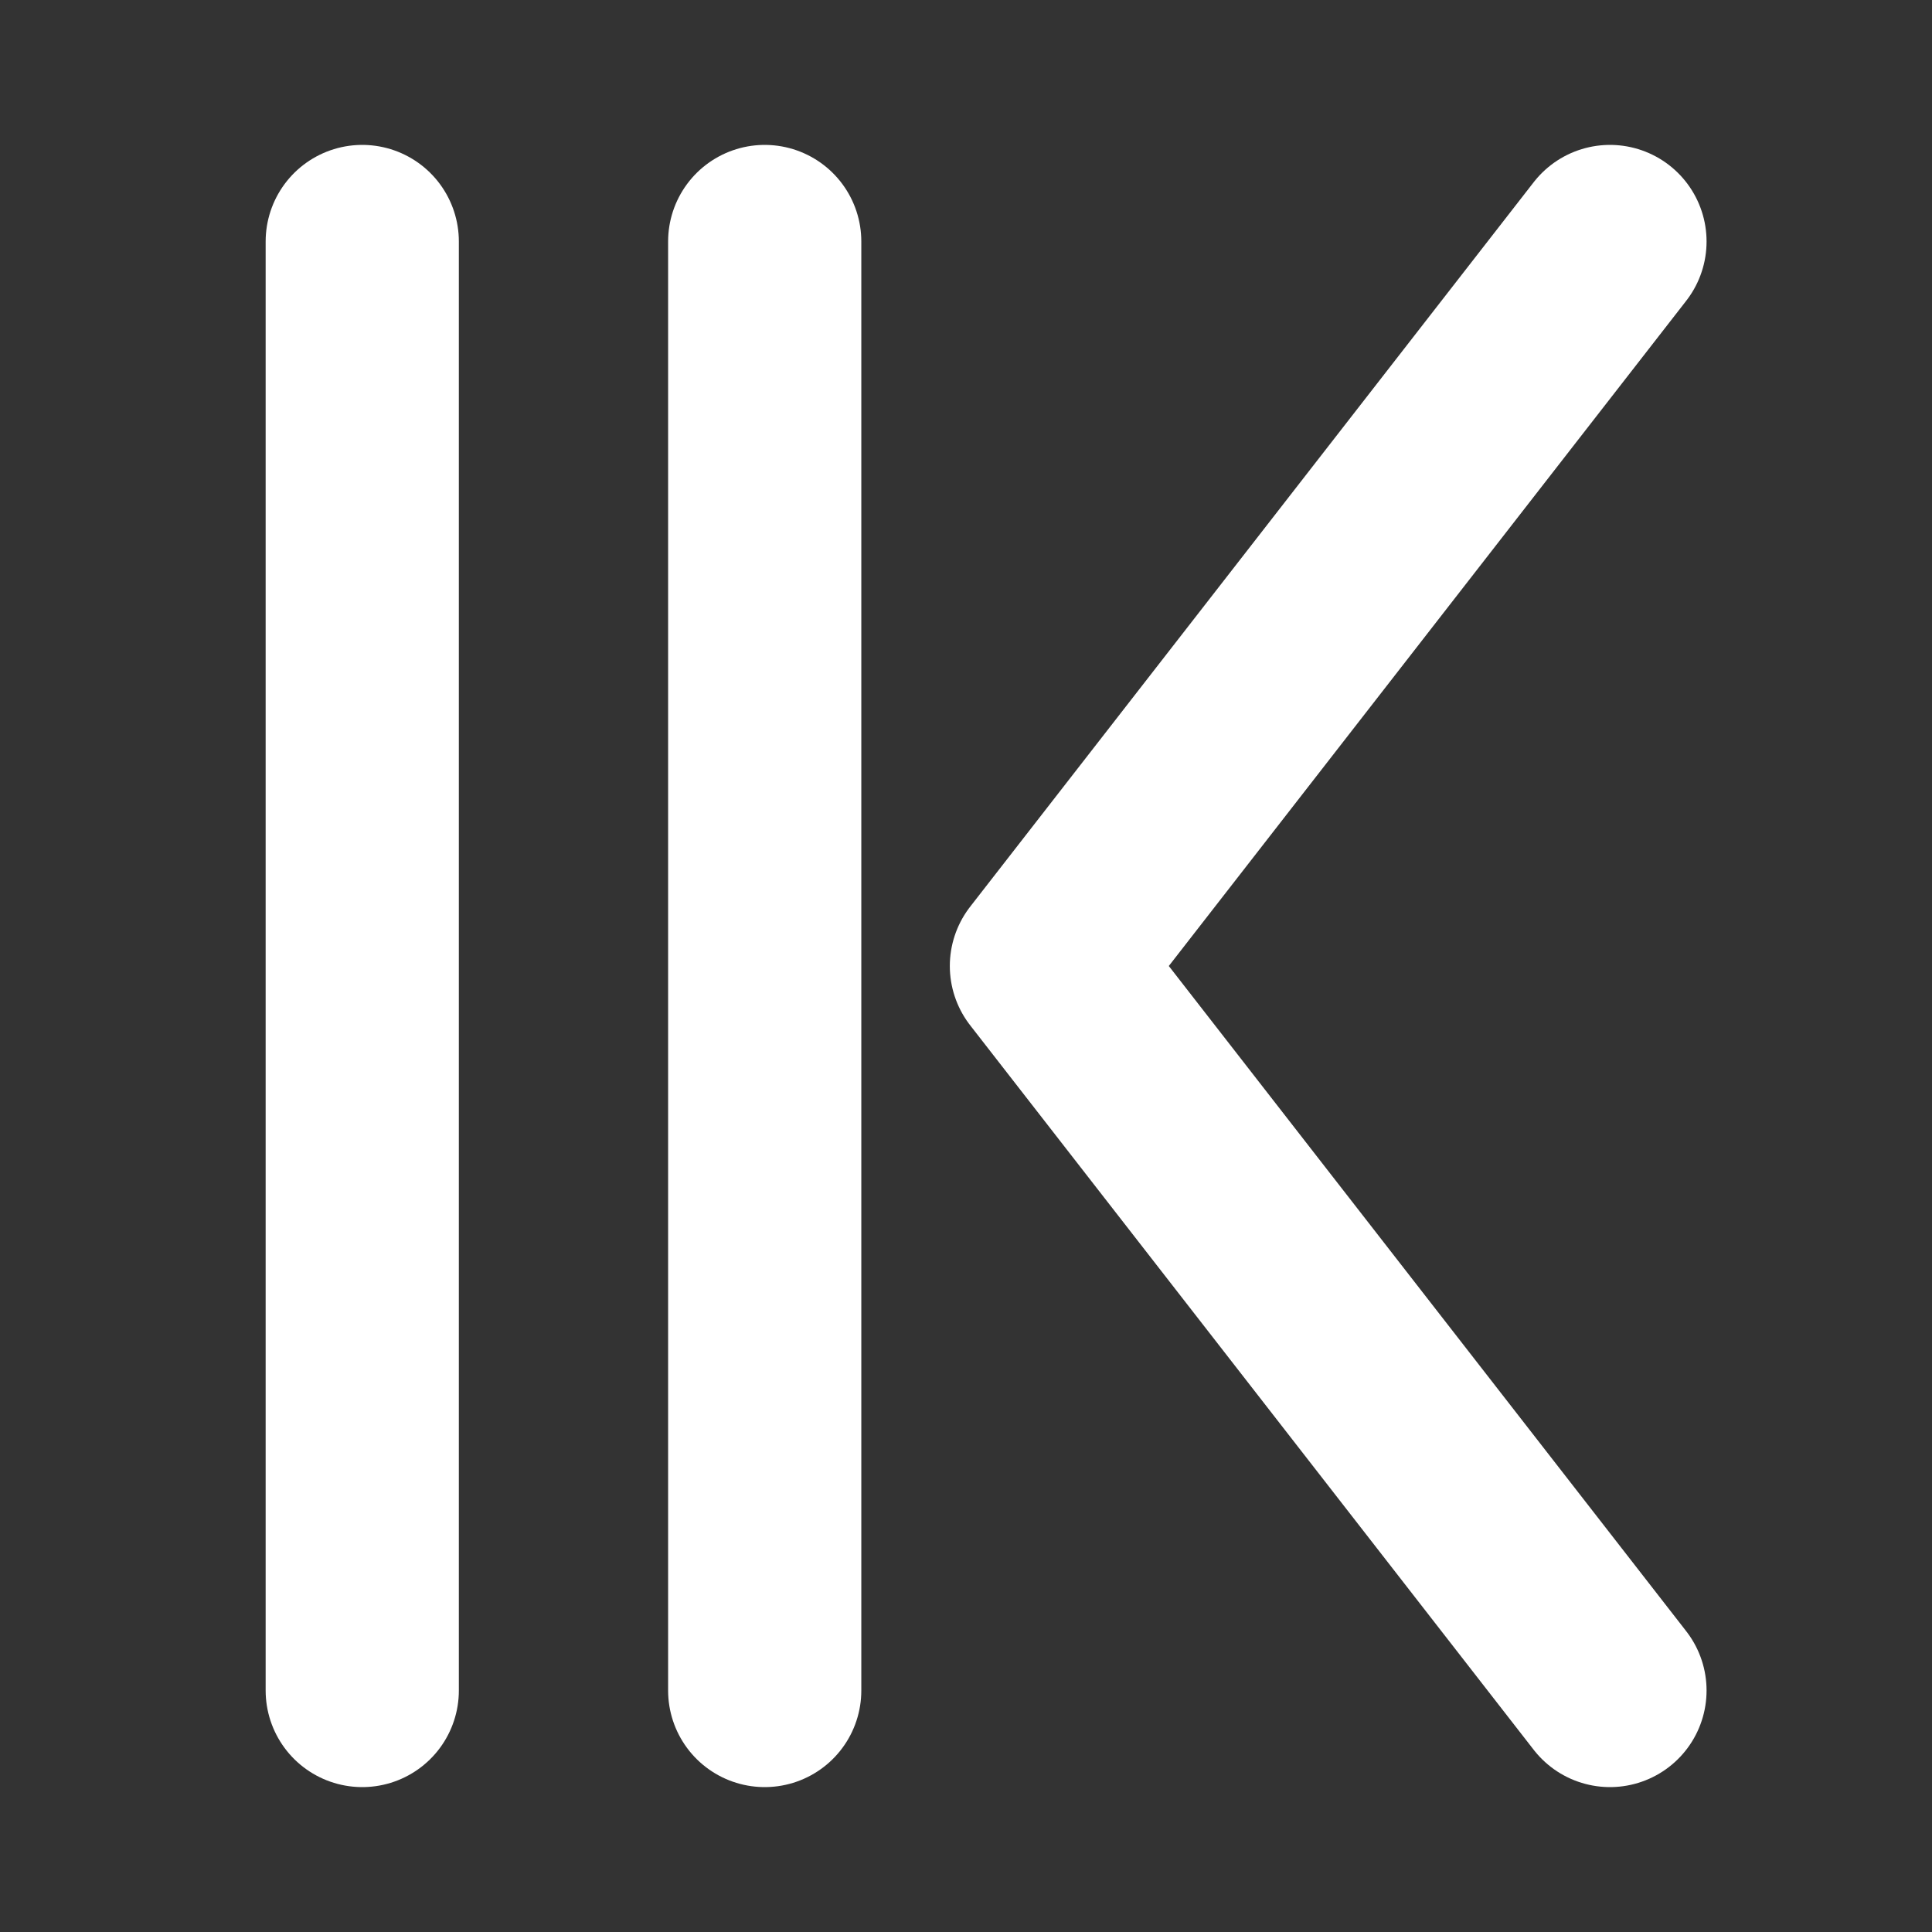
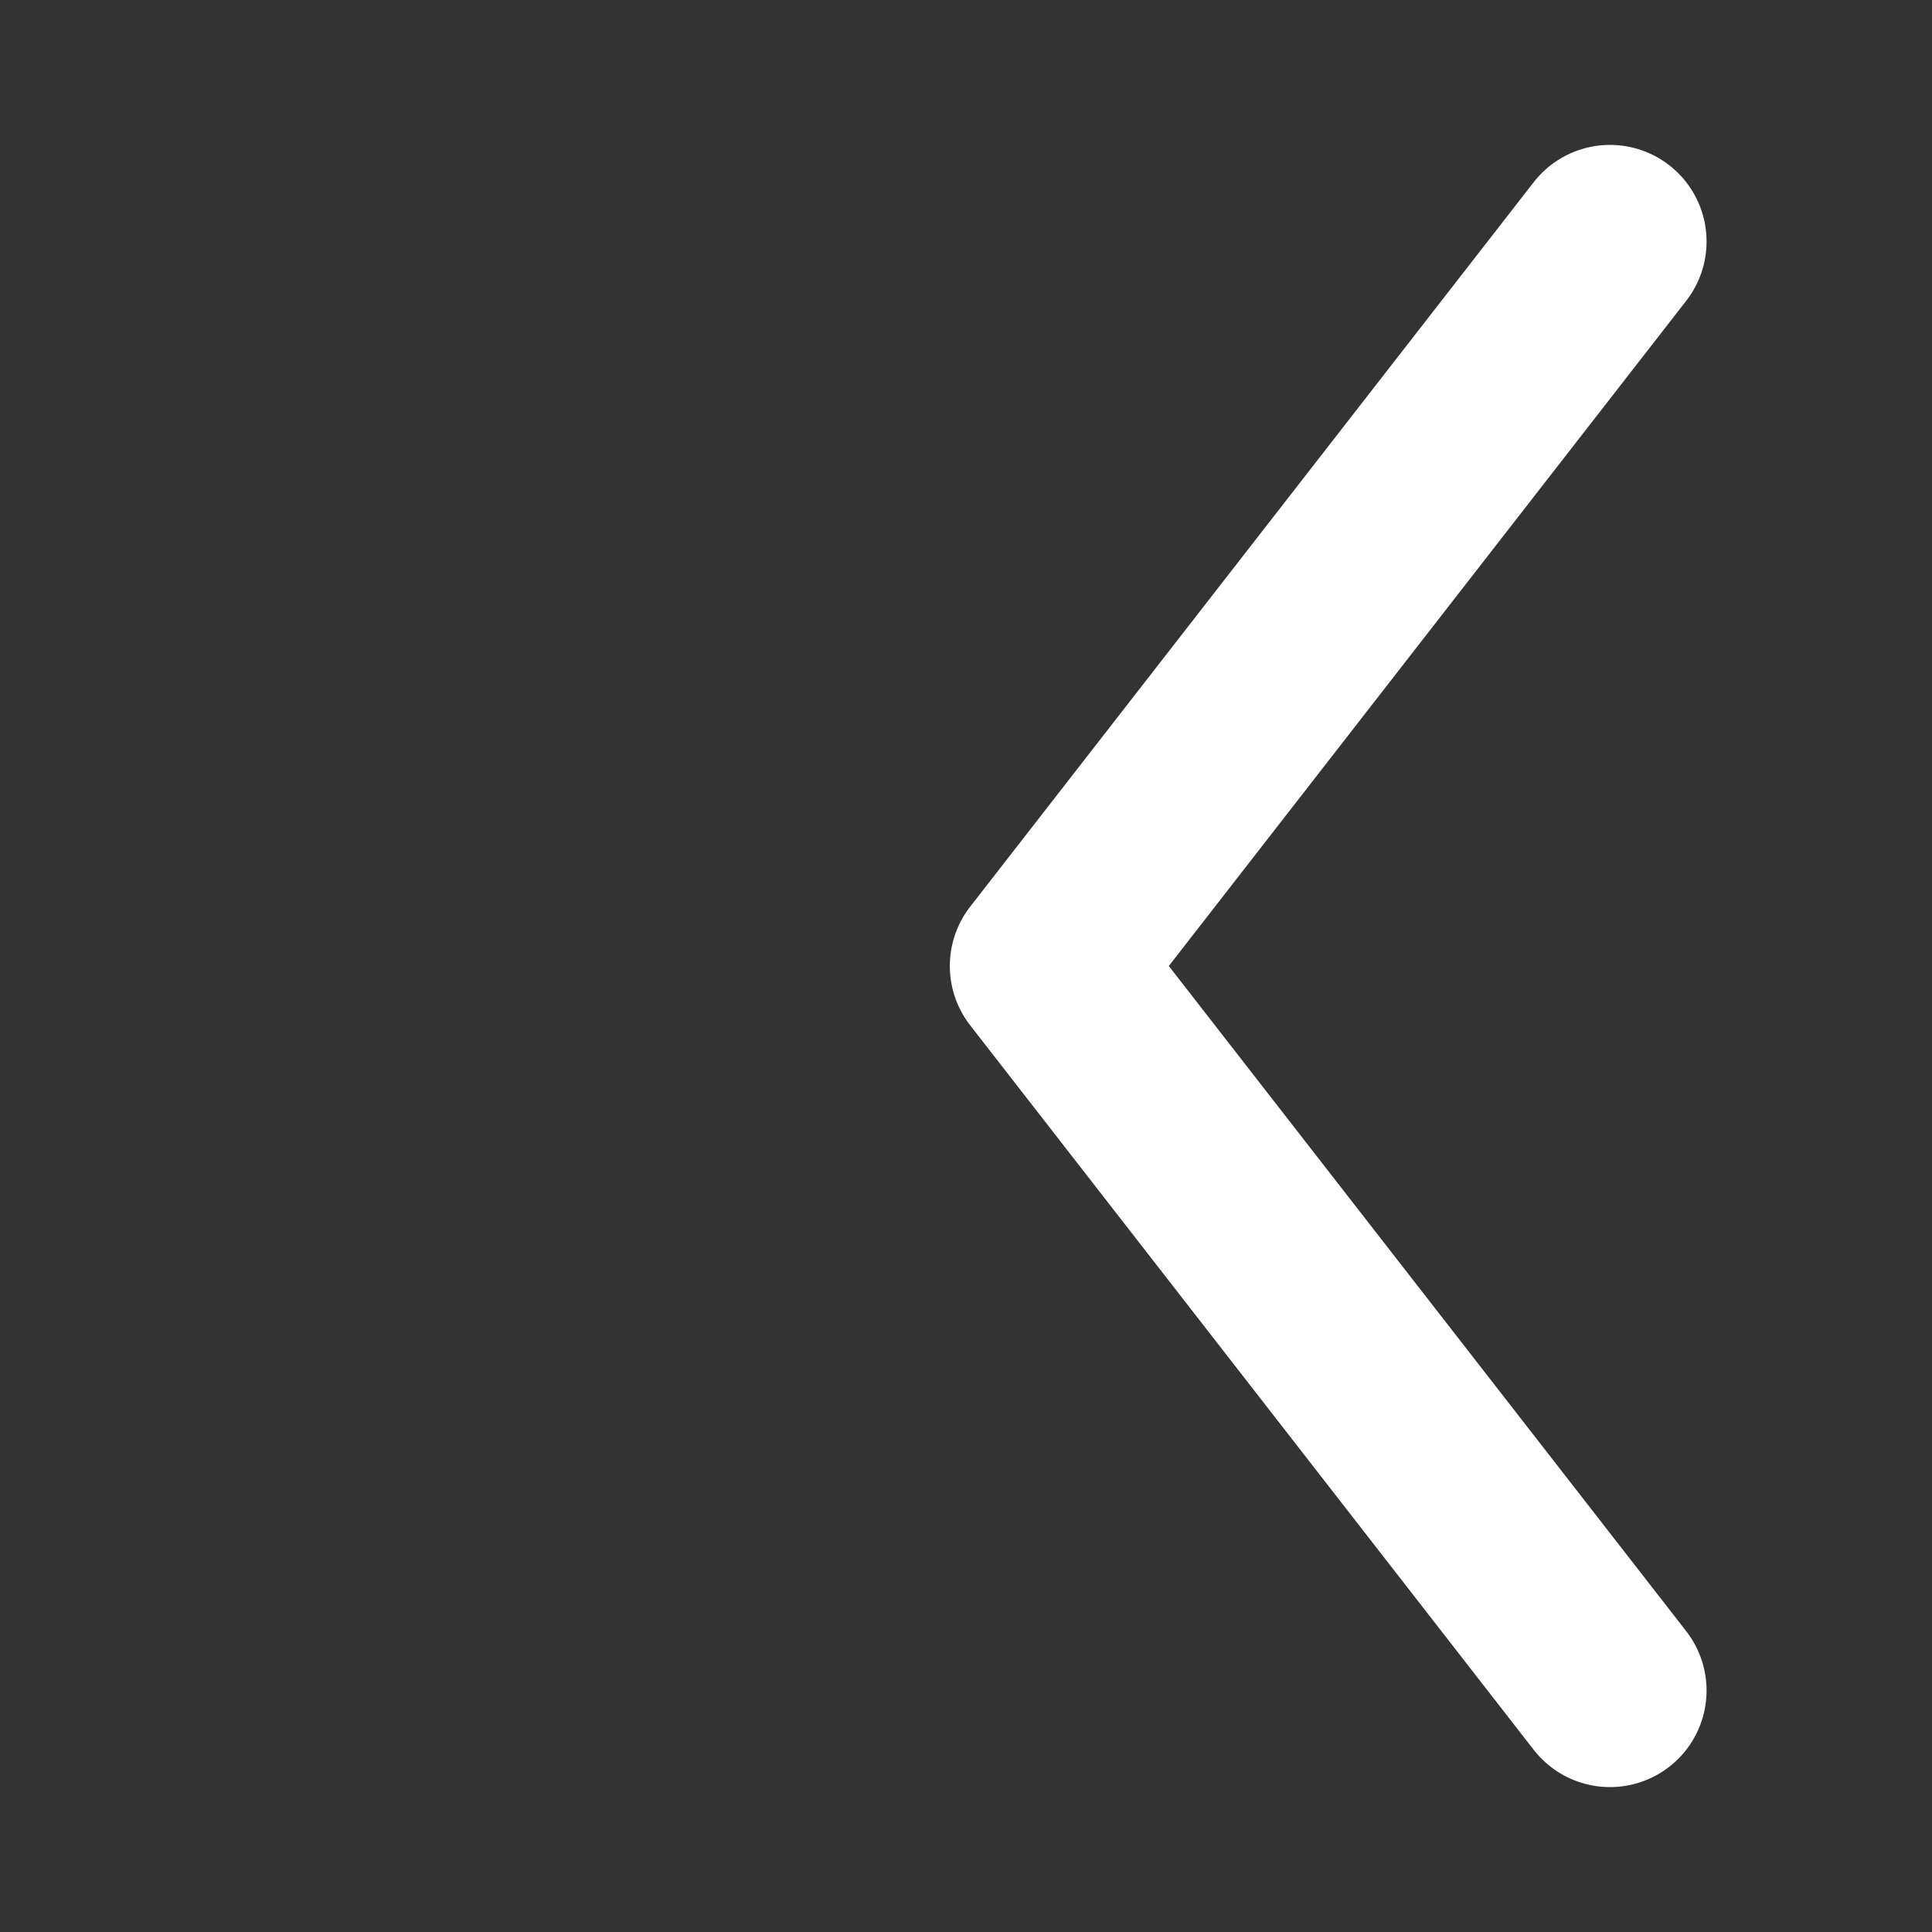
<svg xmlns="http://www.w3.org/2000/svg" width="16" height="16" viewBox="0 0 16 16" fill="none">
  <rect x="0" y="0" width="16" height="16" fill="#333333" stroke="none" />
-   <path d="M3 14L3 2" stroke="white" stroke-width="1.6" stroke-linecap="round" stroke-linejoin="round" />
-   <path d="M6.333 14L6.333 2" stroke="white" stroke-width="1.6" stroke-linecap="round" stroke-linejoin="round" />
  <path d="M13.333 2L8.666 8L13.333 14" stroke="white" stroke-width="1.6" stroke-linecap="round" stroke-linejoin="round" />
</svg>